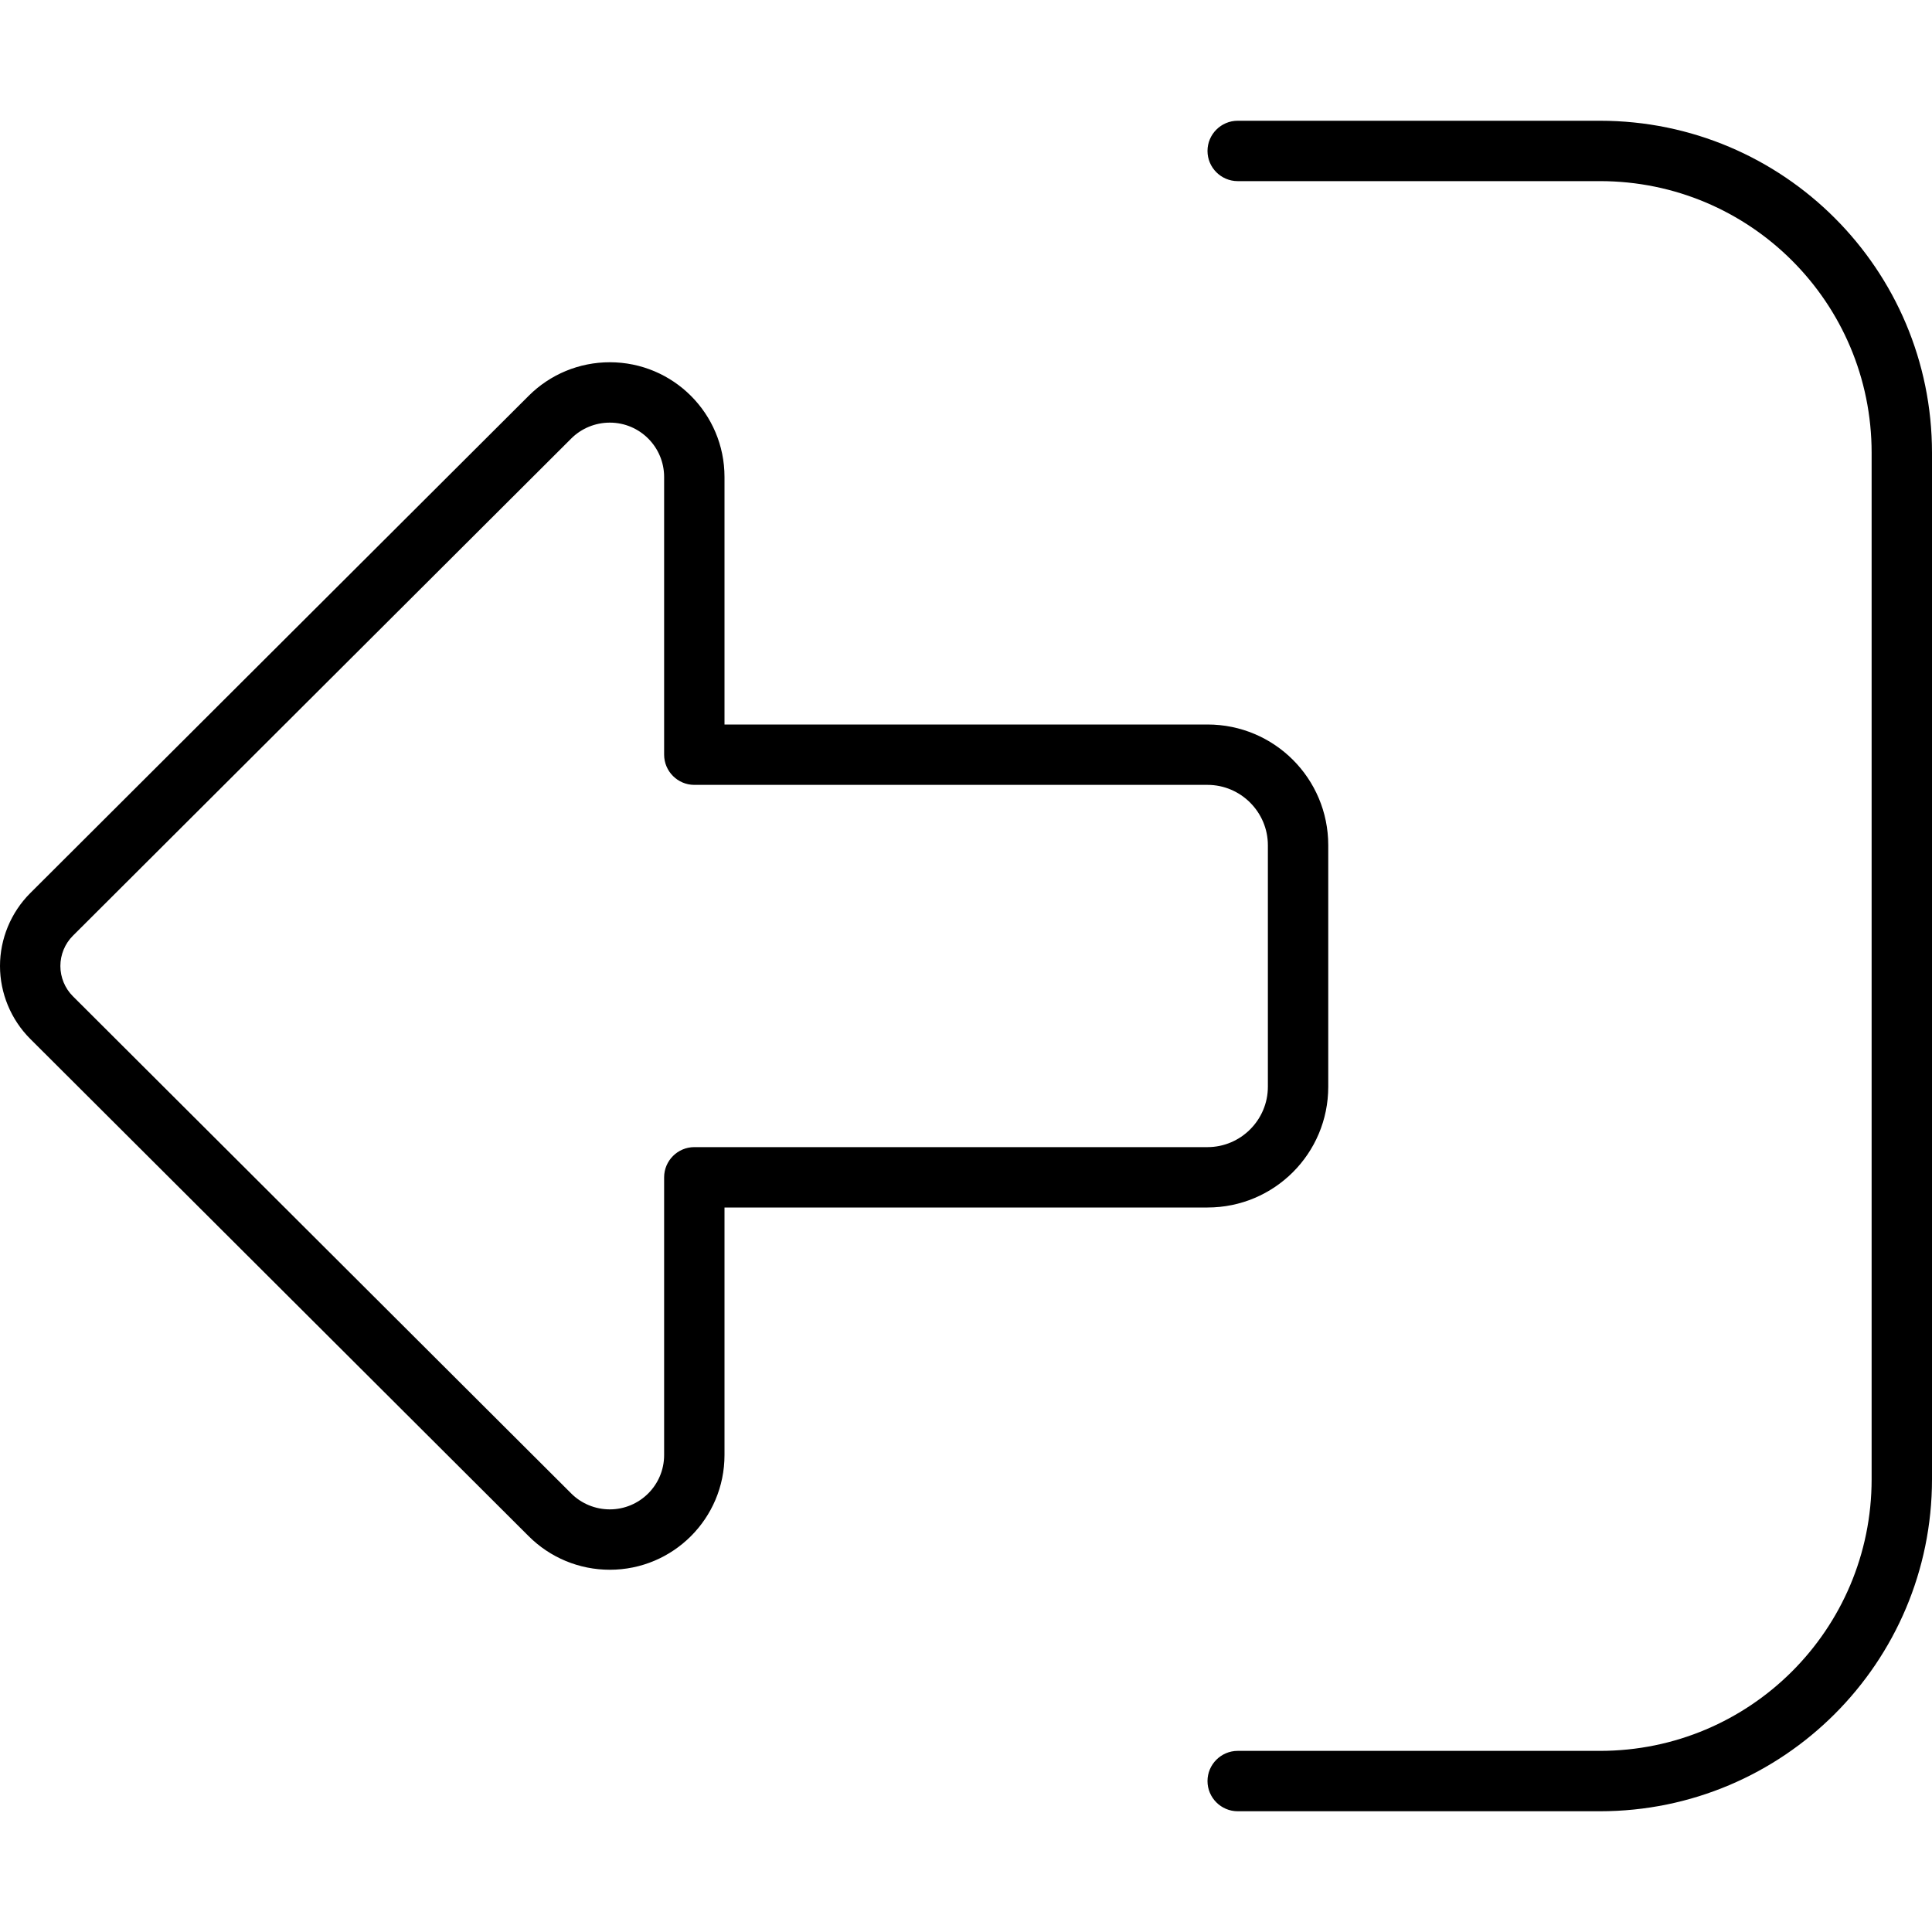
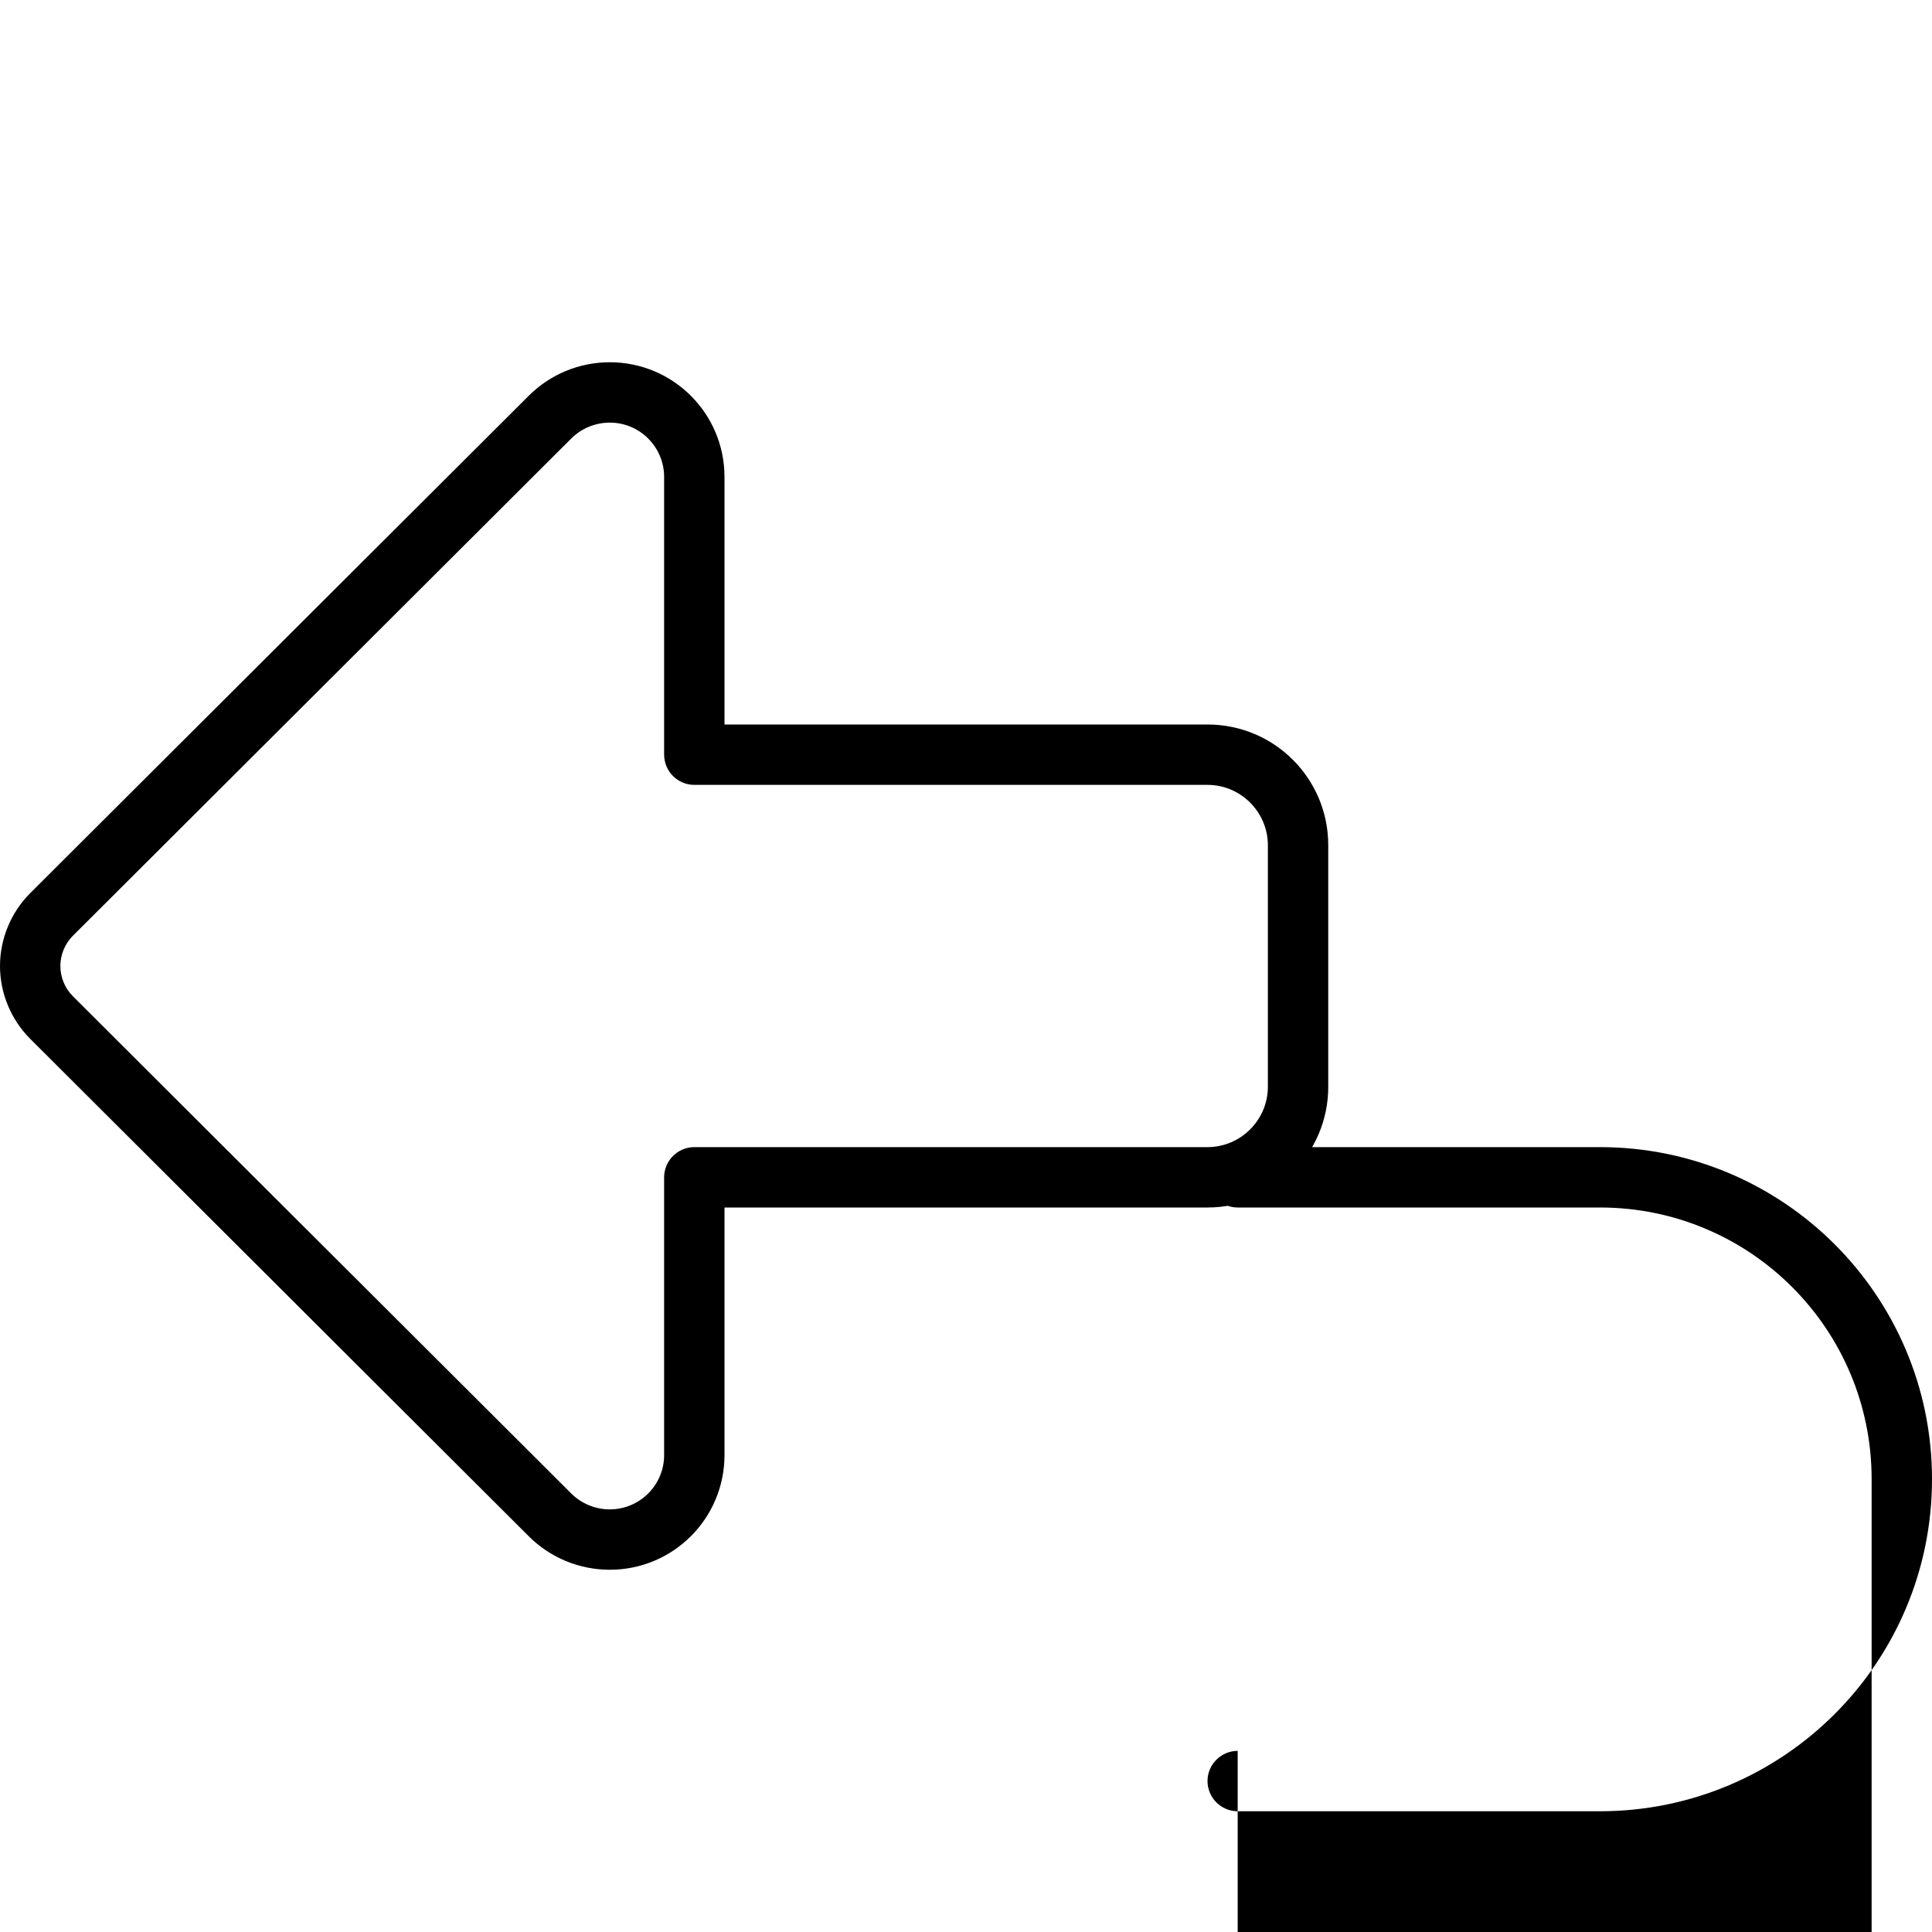
<svg xmlns="http://www.w3.org/2000/svg" viewBox="0 0 512 512">
-   <path d="M19.3 264c-2.1-2.1-3.3-5-3.3-8s1.2-5.9 3.3-8L151.4 116.2c2.7-2.7 6.4-4.2 10.2-4.2c8 0 14.4 6.5 14.4 14.4l0 73.6c0 4.4 3.6 8 8 8l136 0c8.8 0 16 7.2 16 16l0 64c0 8.8-7.2 16-16 16l-136 0c-4.4 0-8 3.6-8 8l0 73.6c0 8-6.5 14.4-14.4 14.4c-3.8 0-7.5-1.5-10.2-4.2L19.3 264zM0 256c0 7.2 2.9 14.2 8 19.3L140.1 407.1c5.7 5.7 13.4 8.9 21.5 8.9c16.8 0 30.4-13.6 30.4-30.4l0-65.6 128 0c17.7 0 32-14.3 32-32l0-64c0-17.7-14.3-32-32-32l-128 0 0-65.6c0-16.8-13.6-30.4-30.4-30.4c-8.1 0-15.8 3.2-21.5 8.9L8 236.7c-5.1 5.1-8 12.1-8 19.3zM328 464c-4.4 0-8 3.6-8 8s3.6 8 8 8l96 0c48.6 0 88-39.4 88-88l0-272c0-48.6-39.4-88-88-88l-96 0c-4.4 0-8 3.6-8 8s3.6 8 8 8l96 0c39.8 0 72 32.2 72 72l0 272c0 39.8-32.2 72-72 72l-96 0z" />
+   <path d="M19.3 264c-2.1-2.1-3.3-5-3.3-8s1.2-5.9 3.3-8L151.4 116.2c2.7-2.7 6.4-4.2 10.2-4.2c8 0 14.4 6.5 14.4 14.4l0 73.6c0 4.4 3.6 8 8 8l136 0c8.8 0 16 7.2 16 16l0 64c0 8.8-7.2 16-16 16l-136 0c-4.4 0-8 3.6-8 8l0 73.6c0 8-6.5 14.4-14.4 14.4c-3.8 0-7.5-1.5-10.2-4.2L19.3 264zM0 256c0 7.2 2.9 14.2 8 19.3L140.1 407.1c5.7 5.7 13.4 8.9 21.5 8.9c16.8 0 30.4-13.6 30.4-30.4l0-65.6 128 0c17.7 0 32-14.3 32-32l0-64c0-17.7-14.3-32-32-32l-128 0 0-65.6c0-16.8-13.6-30.4-30.4-30.4c-8.1 0-15.8 3.2-21.5 8.9L8 236.7c-5.1 5.1-8 12.1-8 19.3zM328 464c-4.4 0-8 3.6-8 8s3.6 8 8 8l96 0c48.6 0 88-39.4 88-88c0-48.6-39.4-88-88-88l-96 0c-4.4 0-8 3.6-8 8s3.6 8 8 8l96 0c39.8 0 72 32.2 72 72l0 272c0 39.8-32.2 72-72 72l-96 0z" />
</svg>